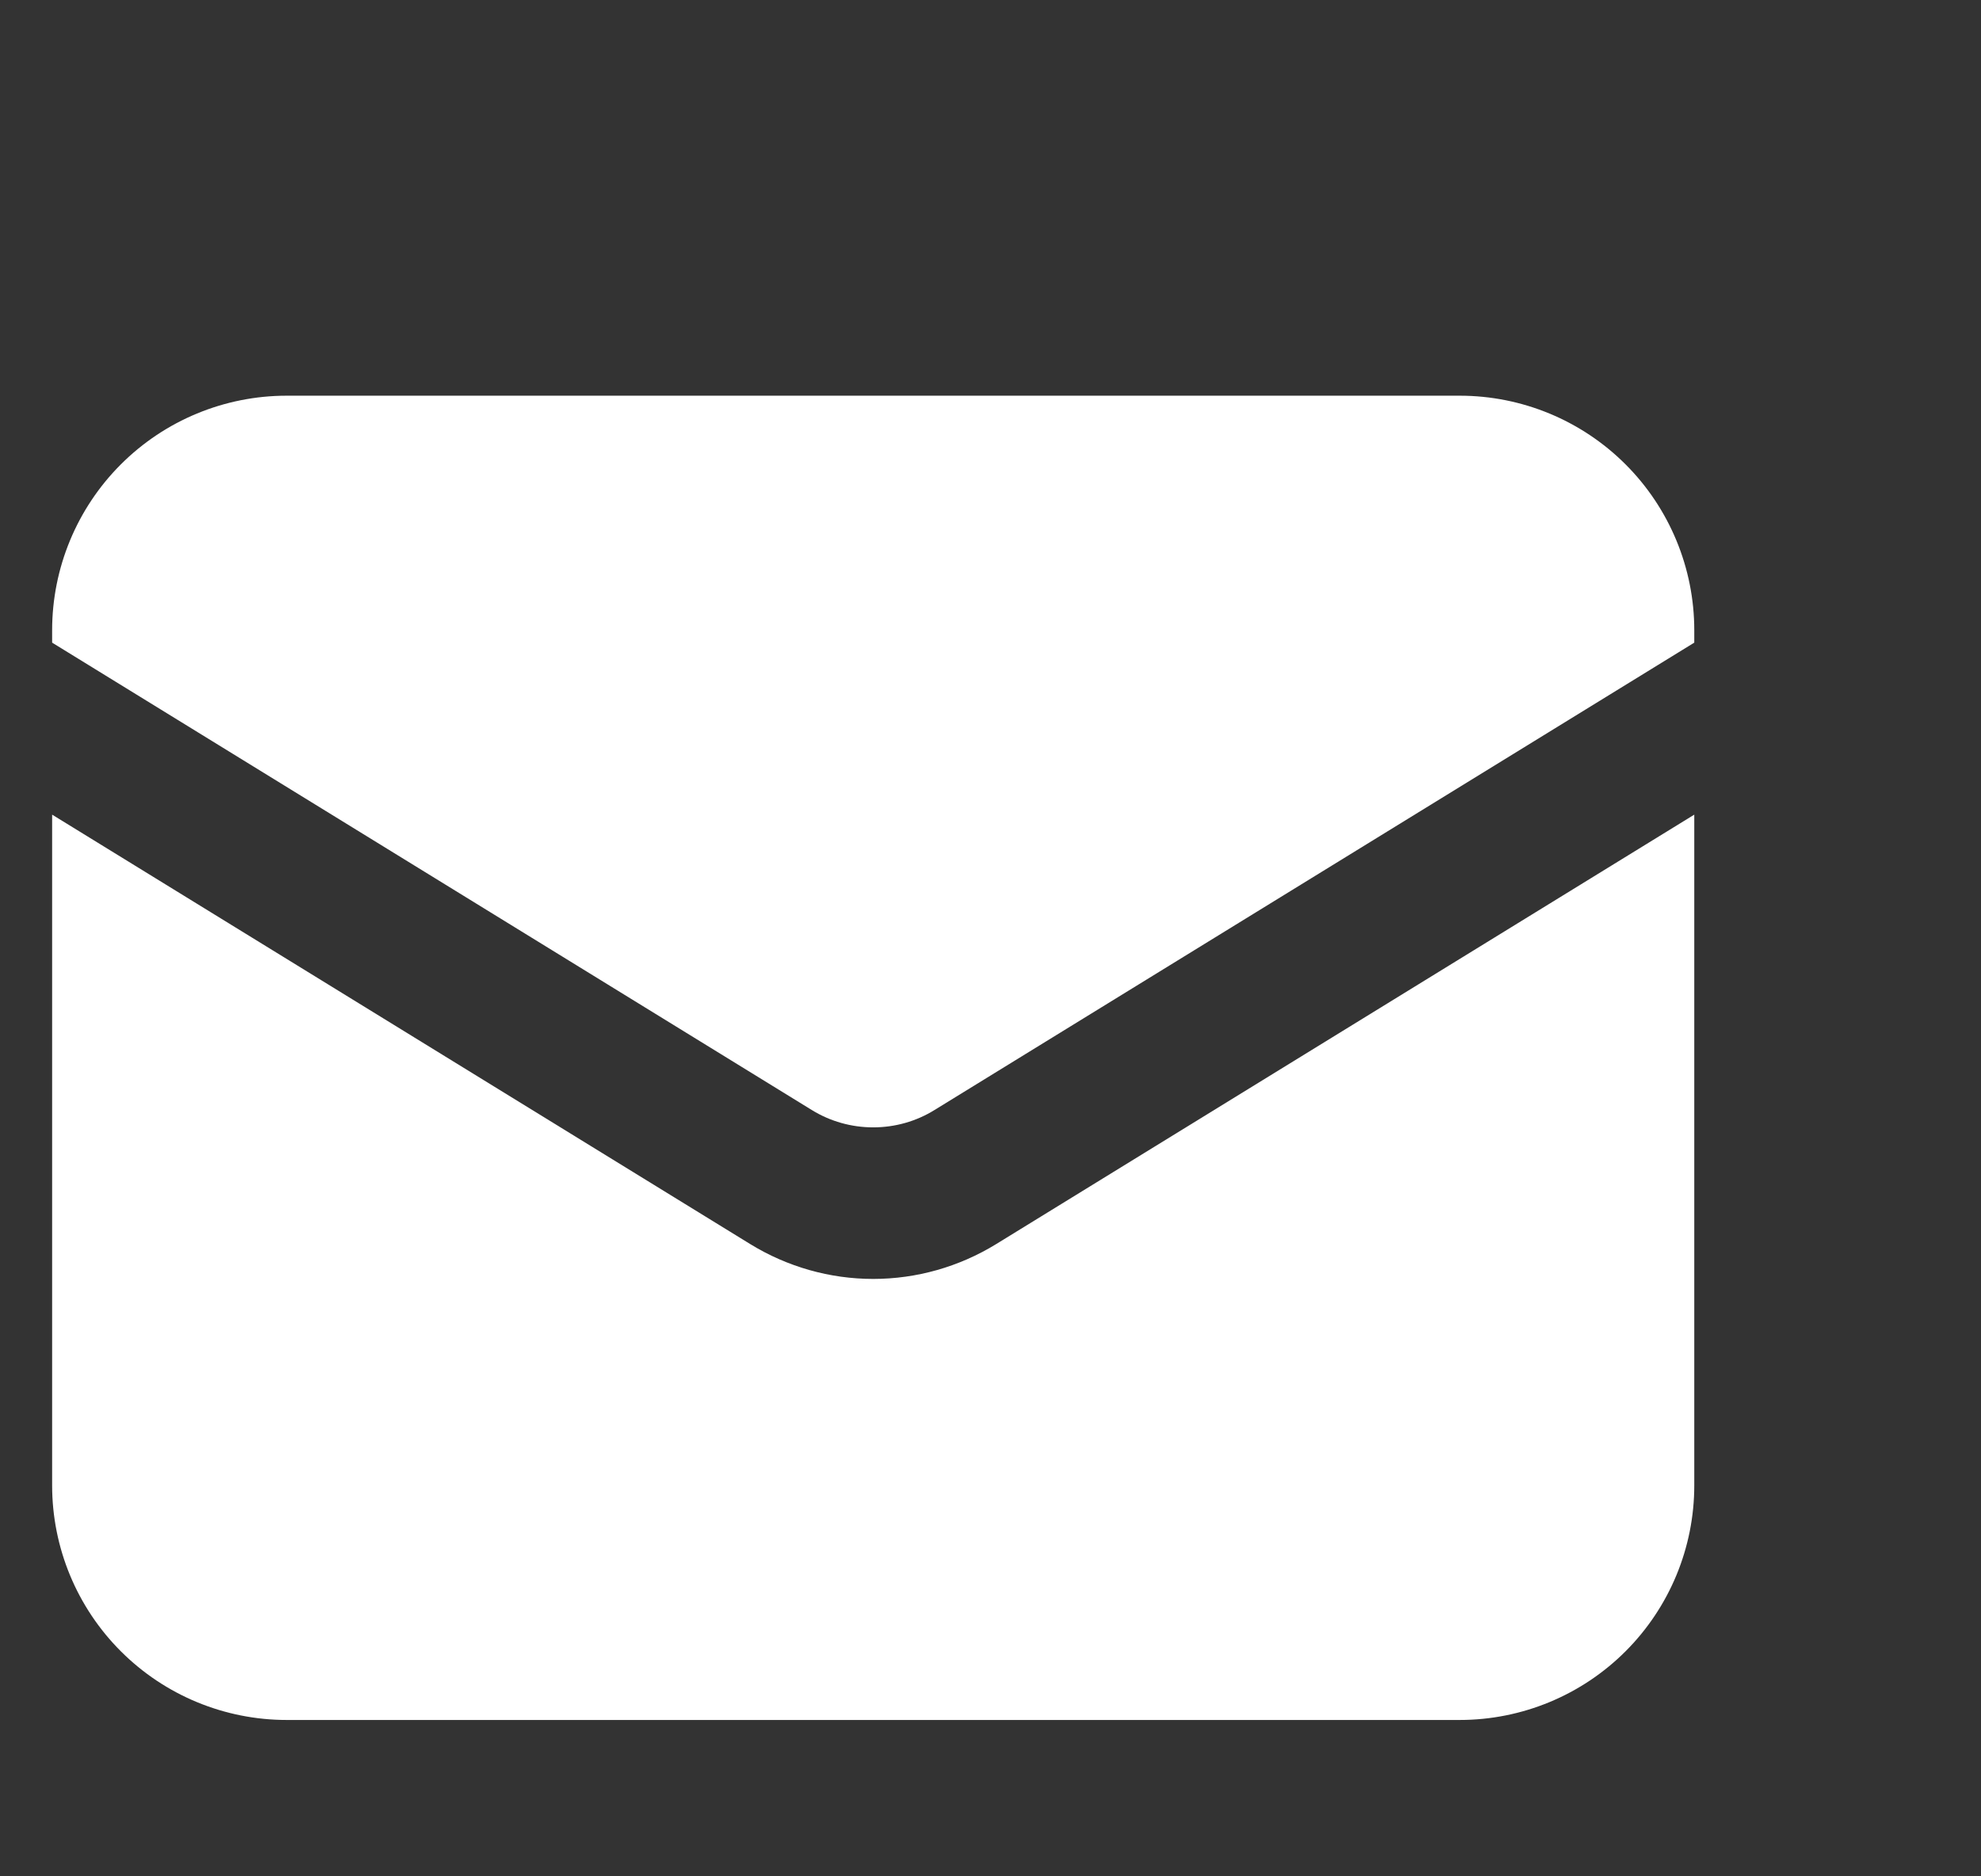
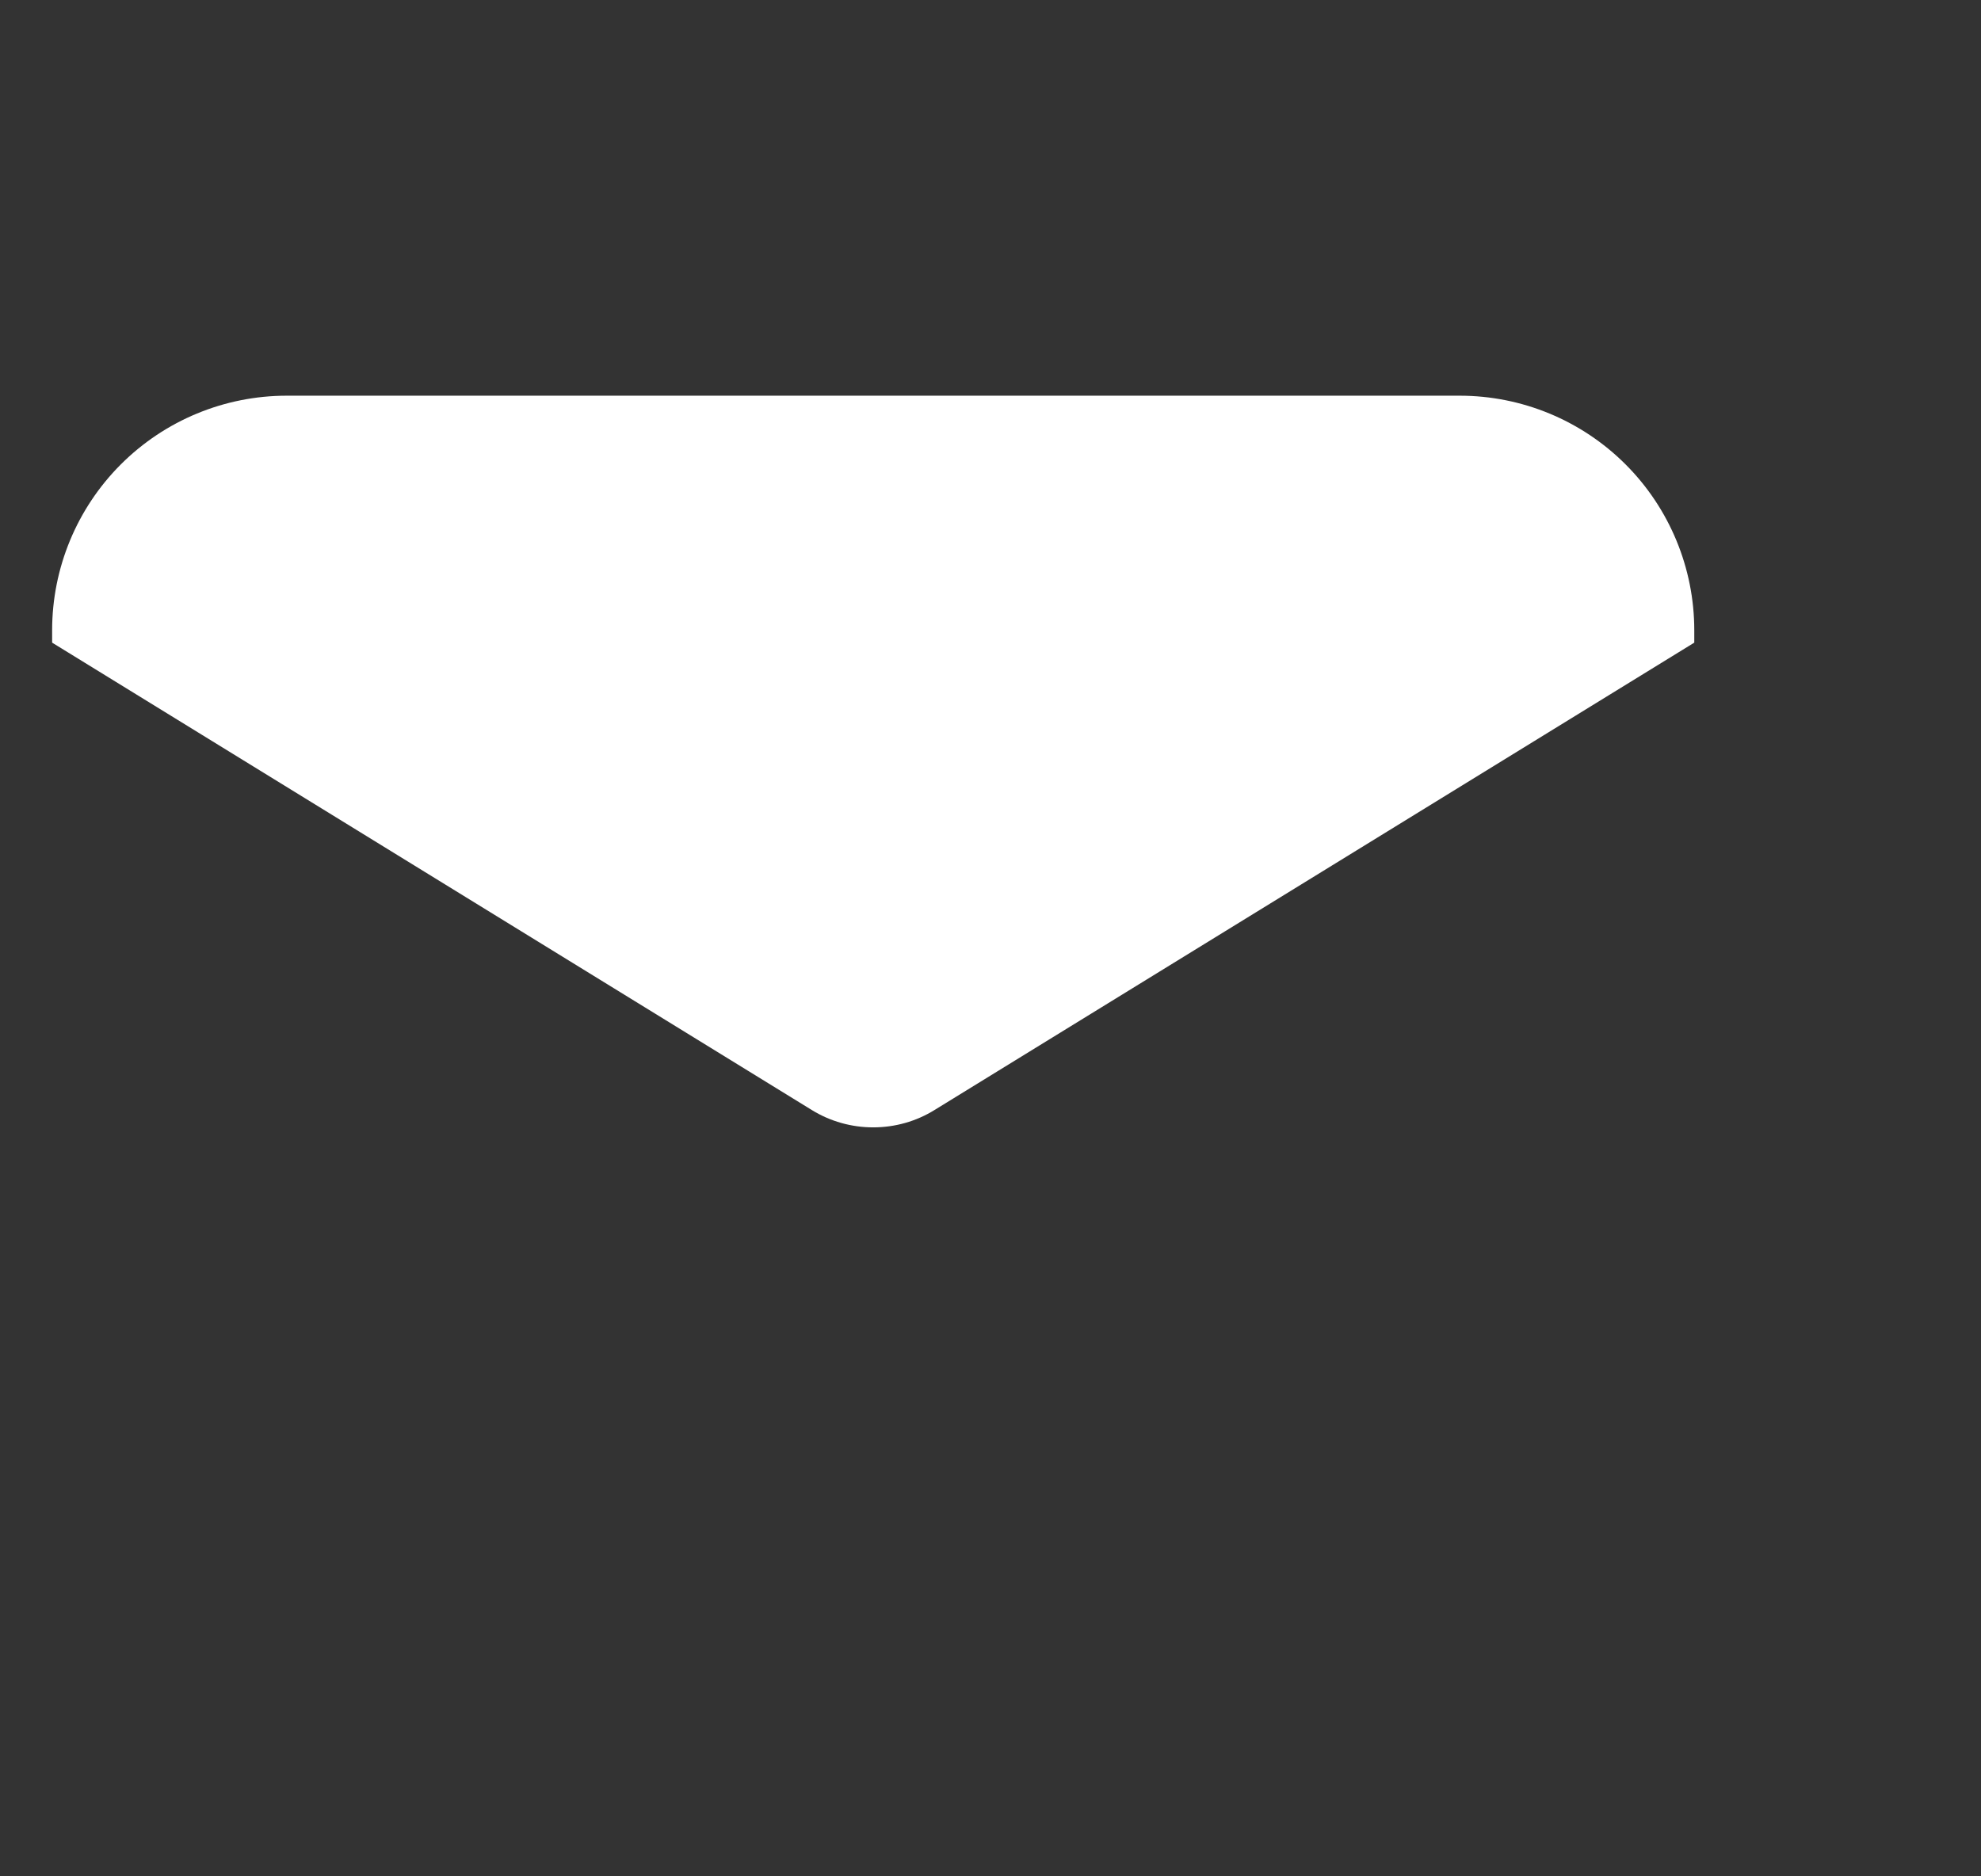
<svg xmlns="http://www.w3.org/2000/svg" width="19" height="18" viewBox="0 0 19 18" fill="none">
  <rect x="0" y="0" width="19" height="18" fill="#333333" stroke="none" />
  <g clip-path="url(#clip0_129_722)">
    <path d="M16.25 6.165V6.046C16.25 5.45 16.013 4.877 15.591 4.455C15.169 4.033 14.597 3.796 14 3.796H2.75C2.153 3.796 1.581 4.033 1.159 4.455C0.737 4.877 0.5 5.45 0.5 6.046V6.165L7.785 10.648C7.963 10.758 8.167 10.815 8.375 10.815C8.583 10.815 8.787 10.758 8.964 10.648L16.25 6.165Z" fill="white" />
-     <path d="M0.5 7.815V14.25C0.5 14.847 0.737 15.419 1.159 15.841C1.581 16.263 2.153 16.5 2.75 16.5H14C14.597 16.5 15.169 16.263 15.591 15.841C16.013 15.419 16.25 14.847 16.25 14.25V7.815L9.554 11.935C9.199 12.153 8.791 12.269 8.375 12.269C7.959 12.269 7.551 12.153 7.196 11.935L0.5 7.815Z" fill="white" />
  </g>
  <defs>
    <clipPath id="clip0_129_722">
      <rect width="18" height="18" fill="white" transform="translate(0.5)" />
    </clipPath>
  </defs>
</svg>